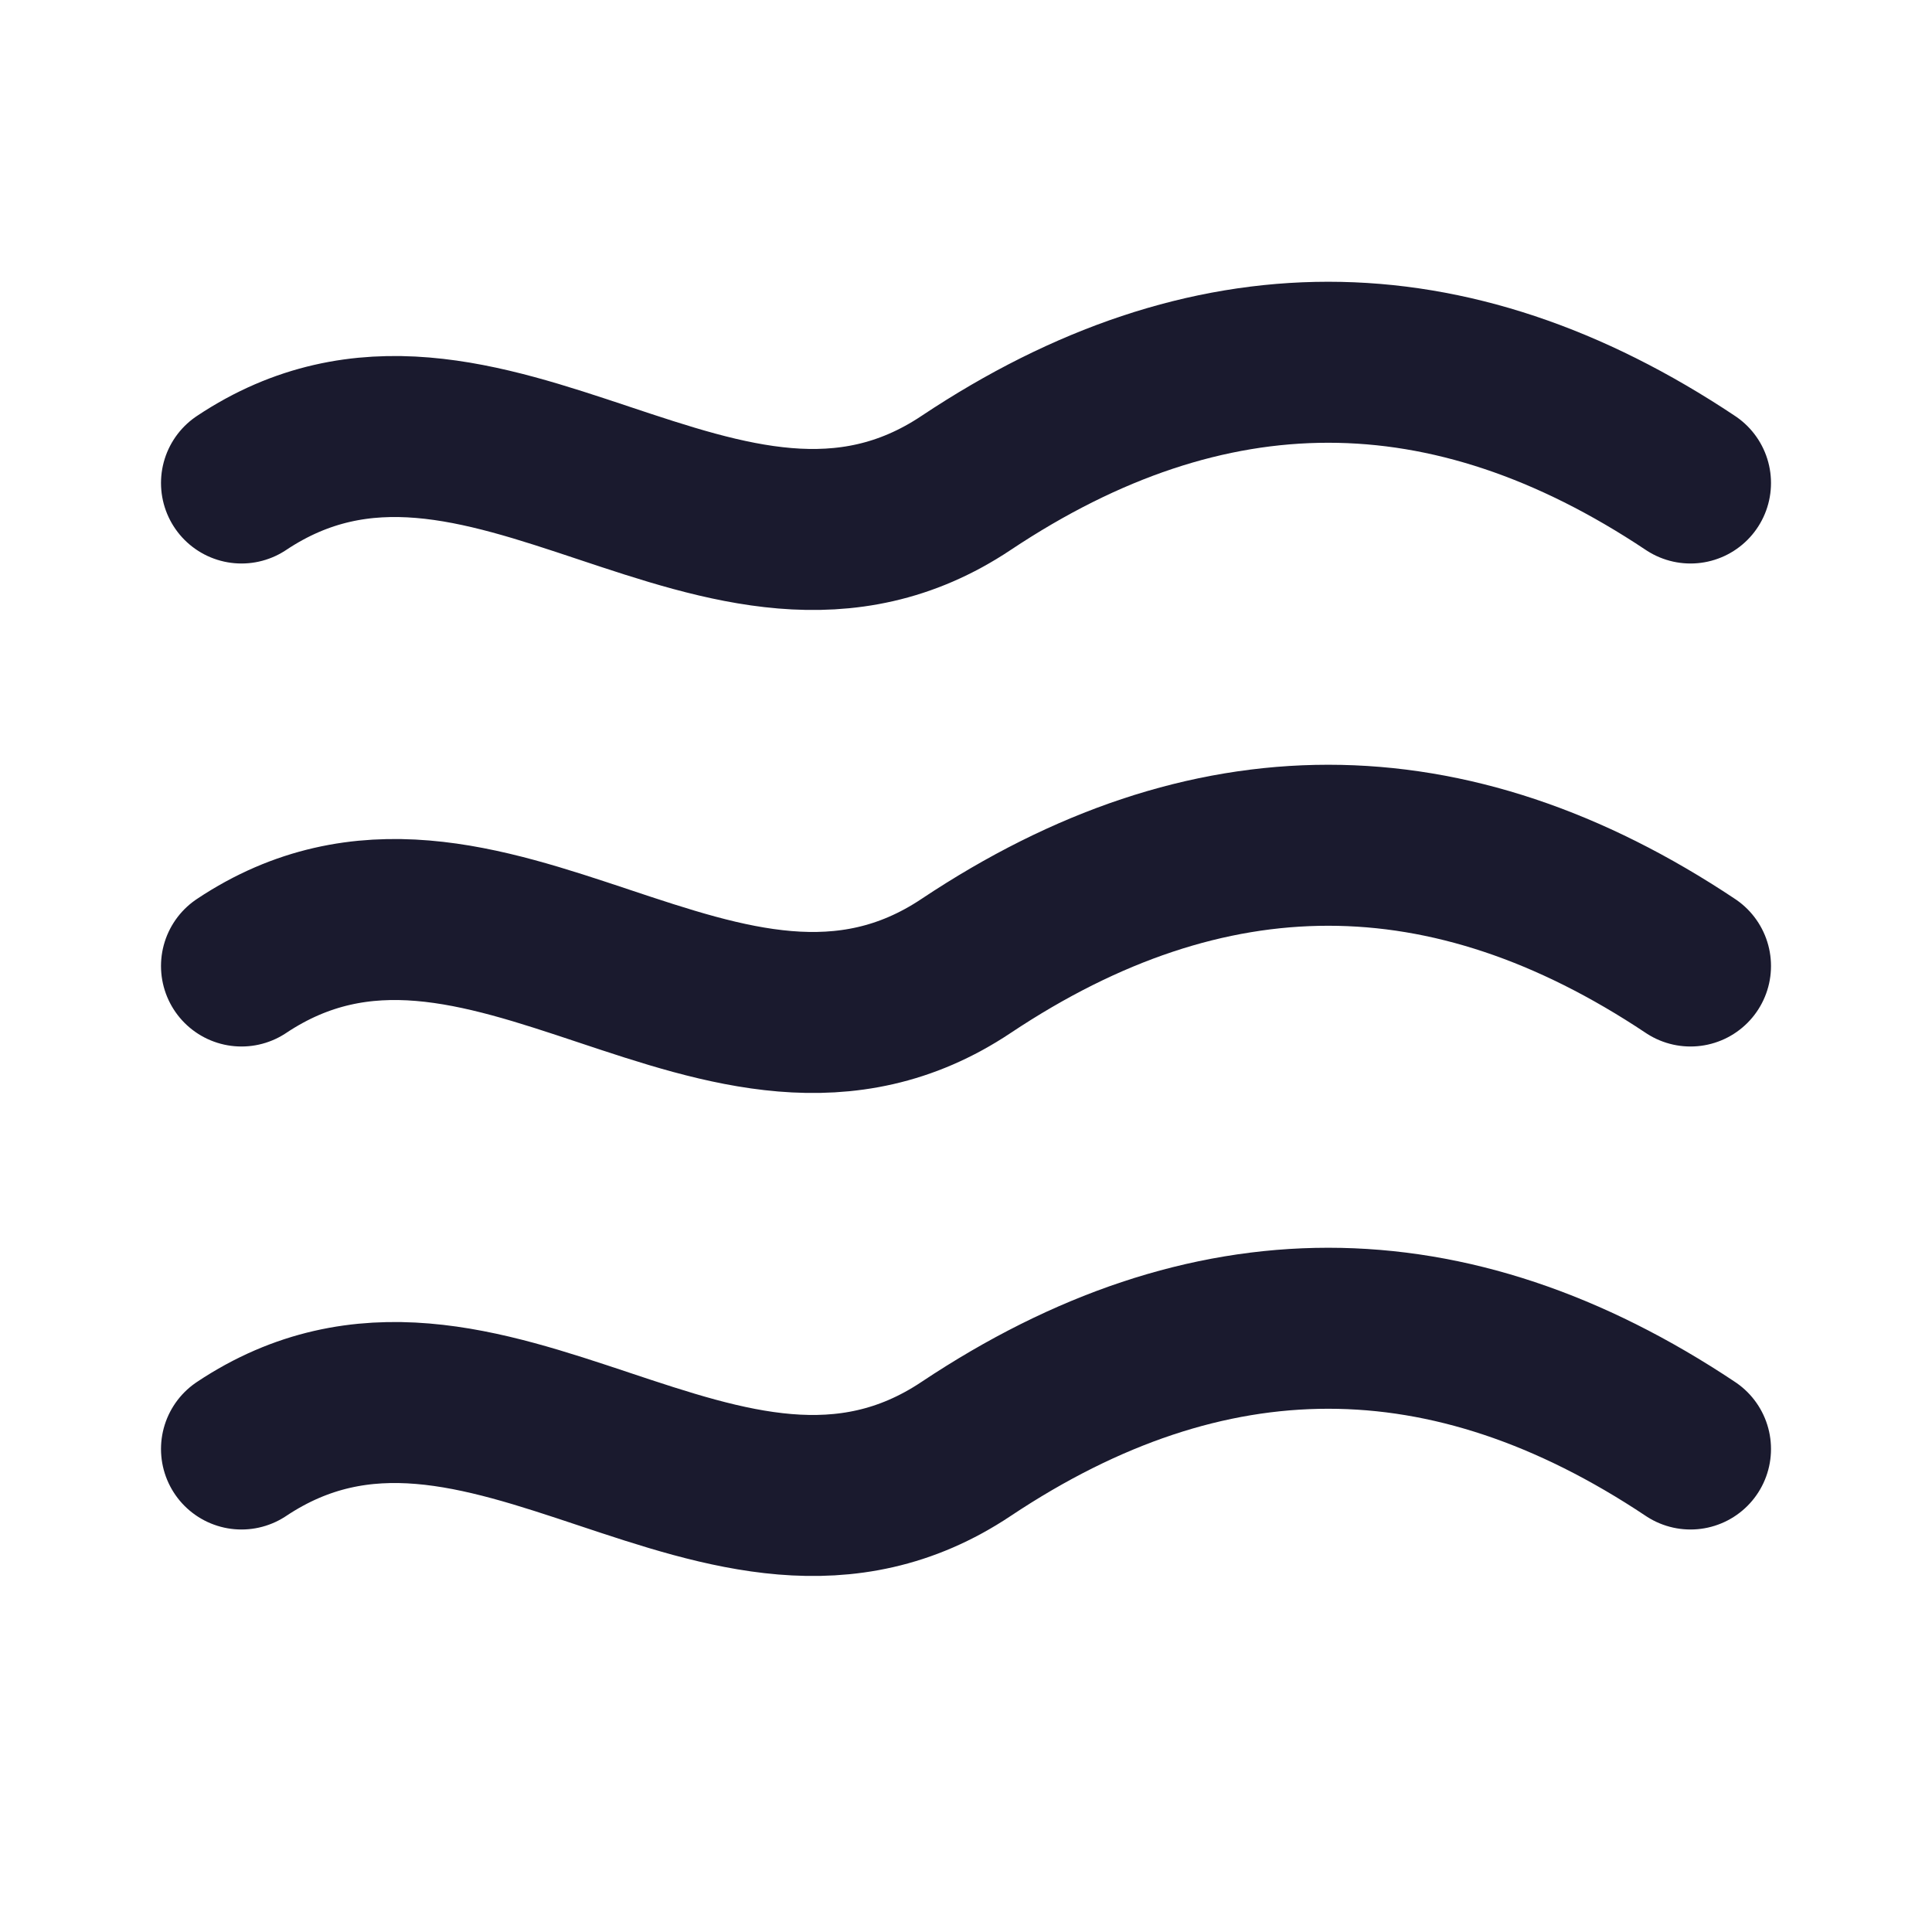
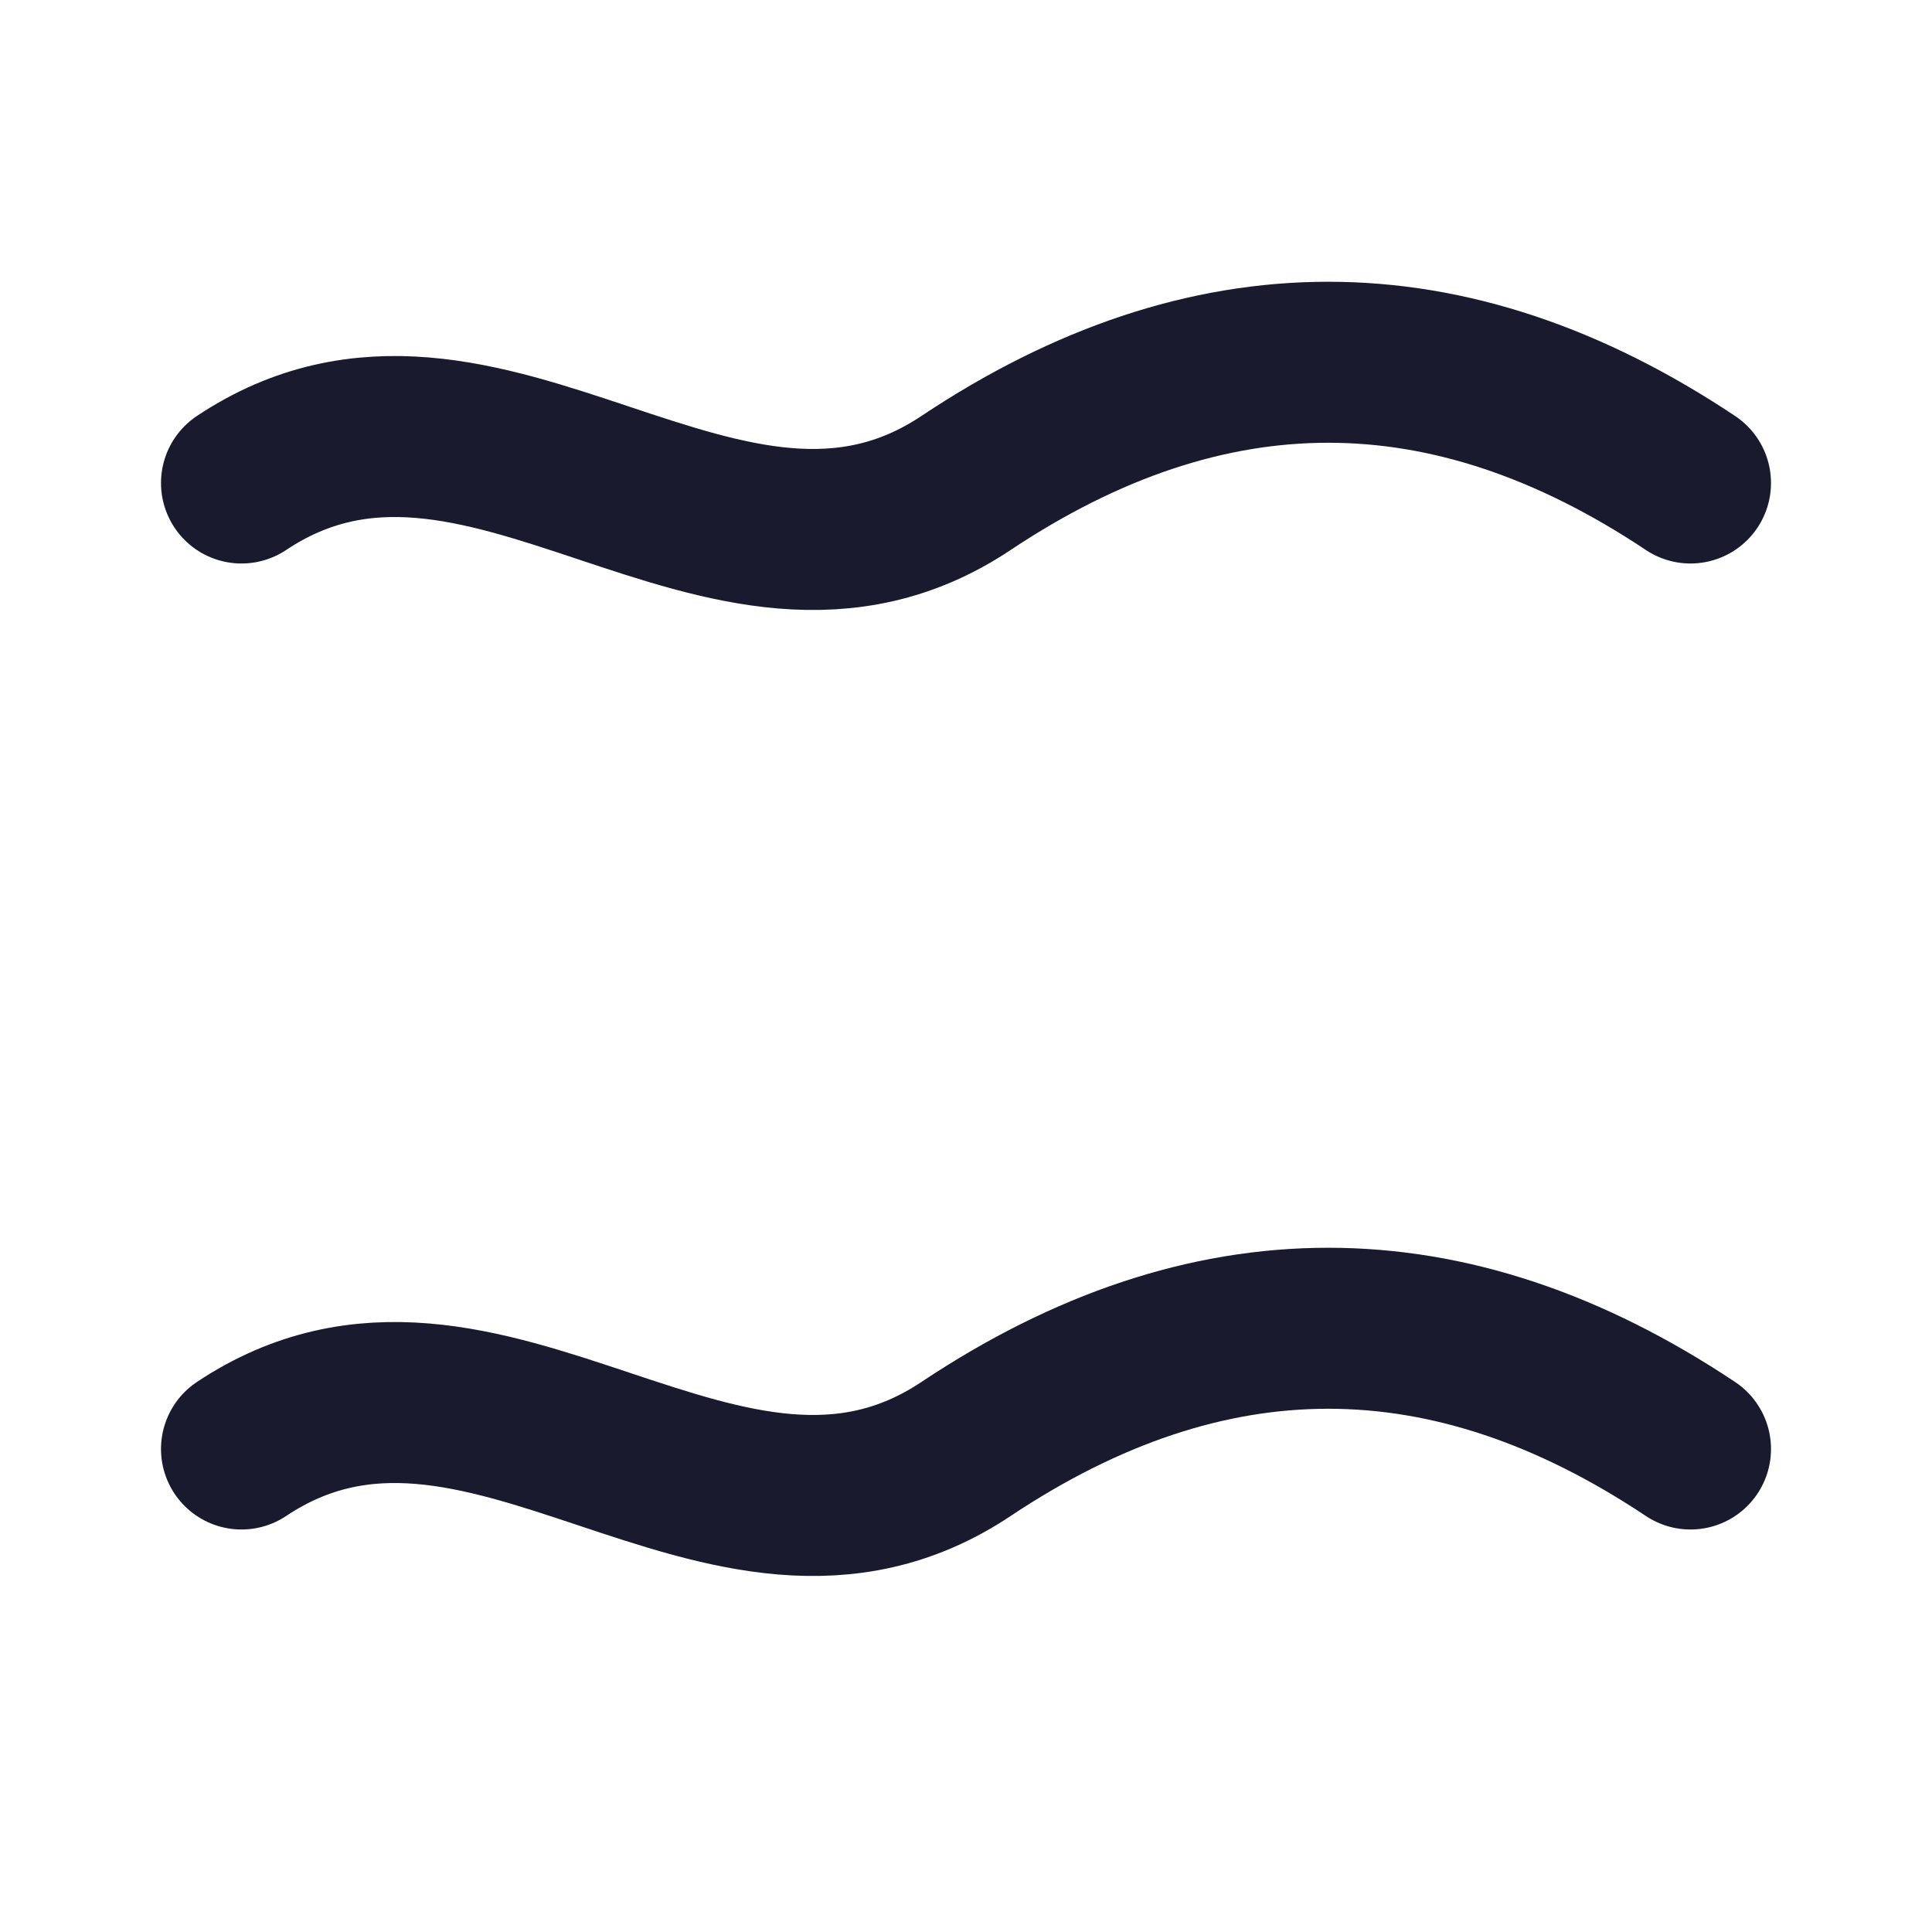
<svg xmlns="http://www.w3.org/2000/svg" viewBox="0 0 24 24" fill="none" stroke="#1a1a2e" stroke-width="2" stroke-linecap="round">
  <path d="M3 6c3-2 6 2 9 0s6-2 9 0" />
-   <path d="M3 12c3-2 6 2 9 0s6-2 9 0" />
  <path d="M3 18c3-2 6 2 9 0s6-2 9 0" />
</svg>